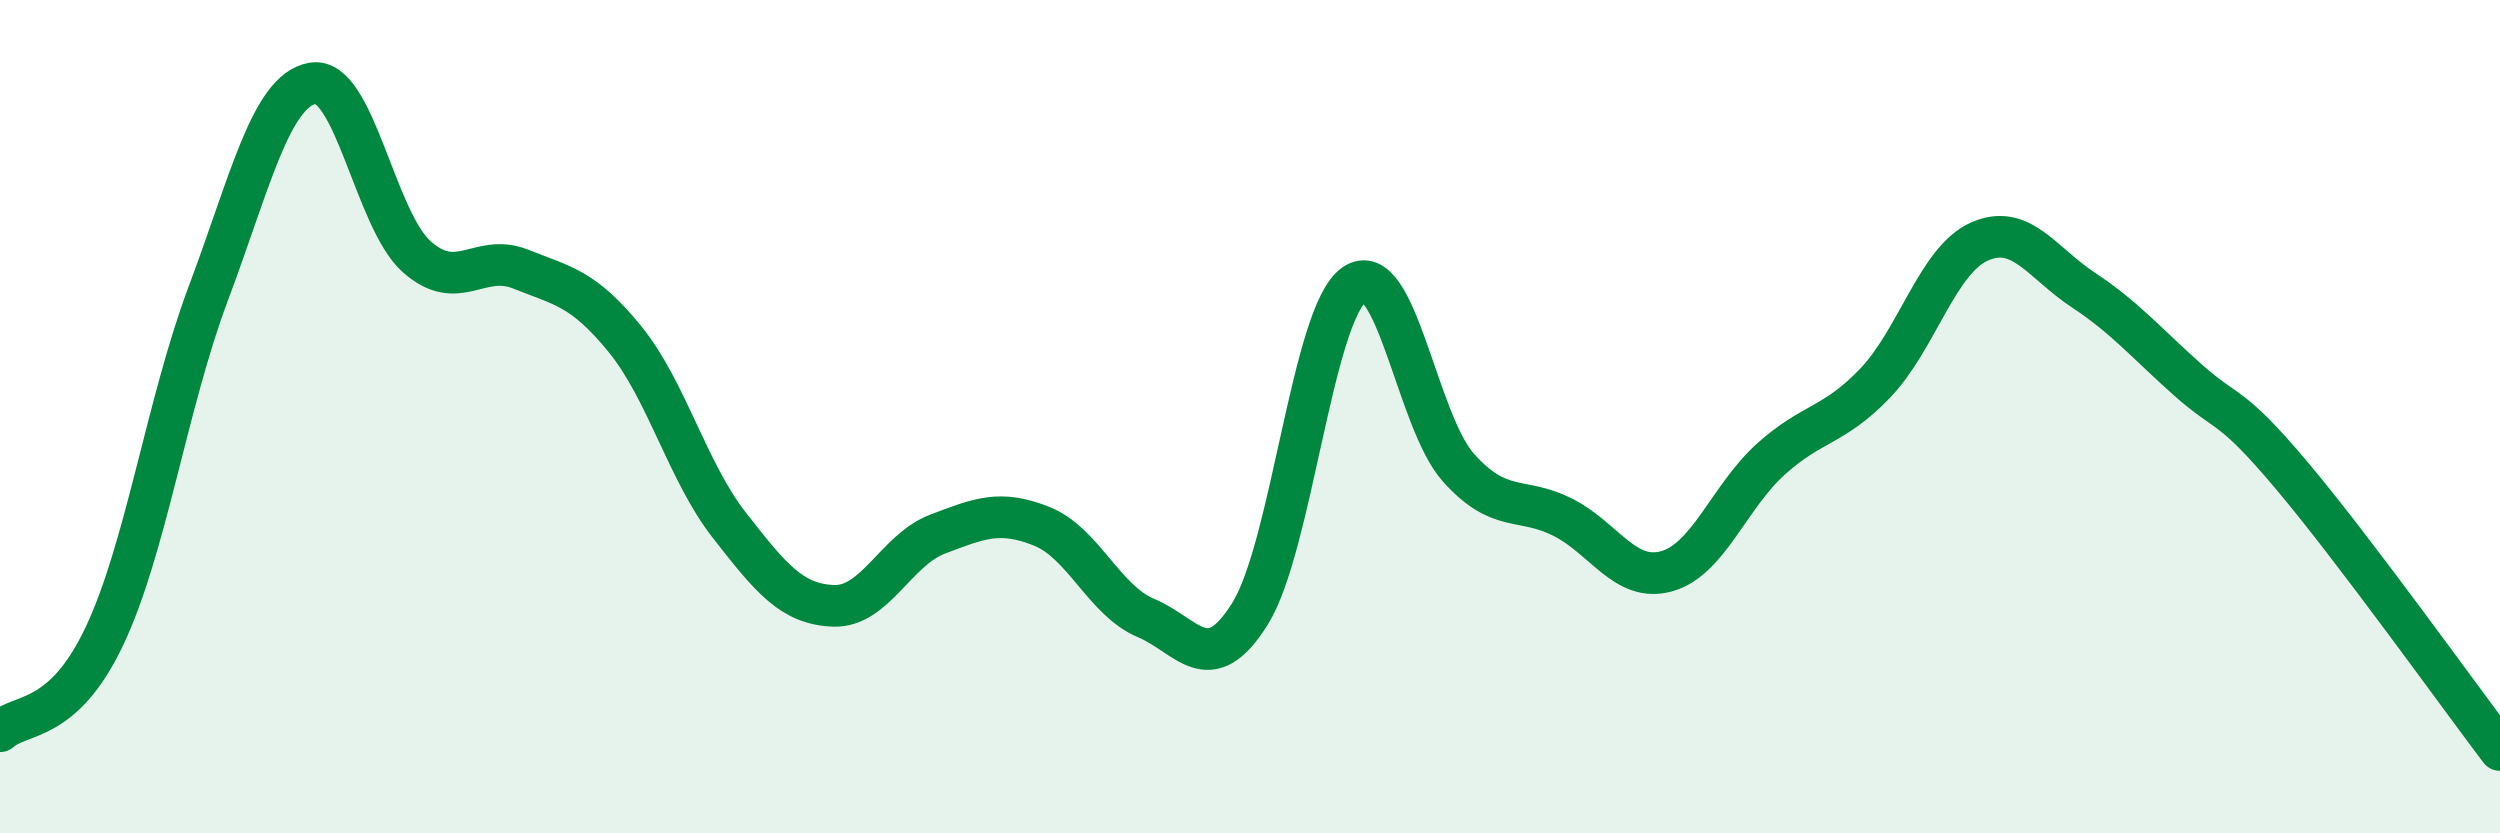
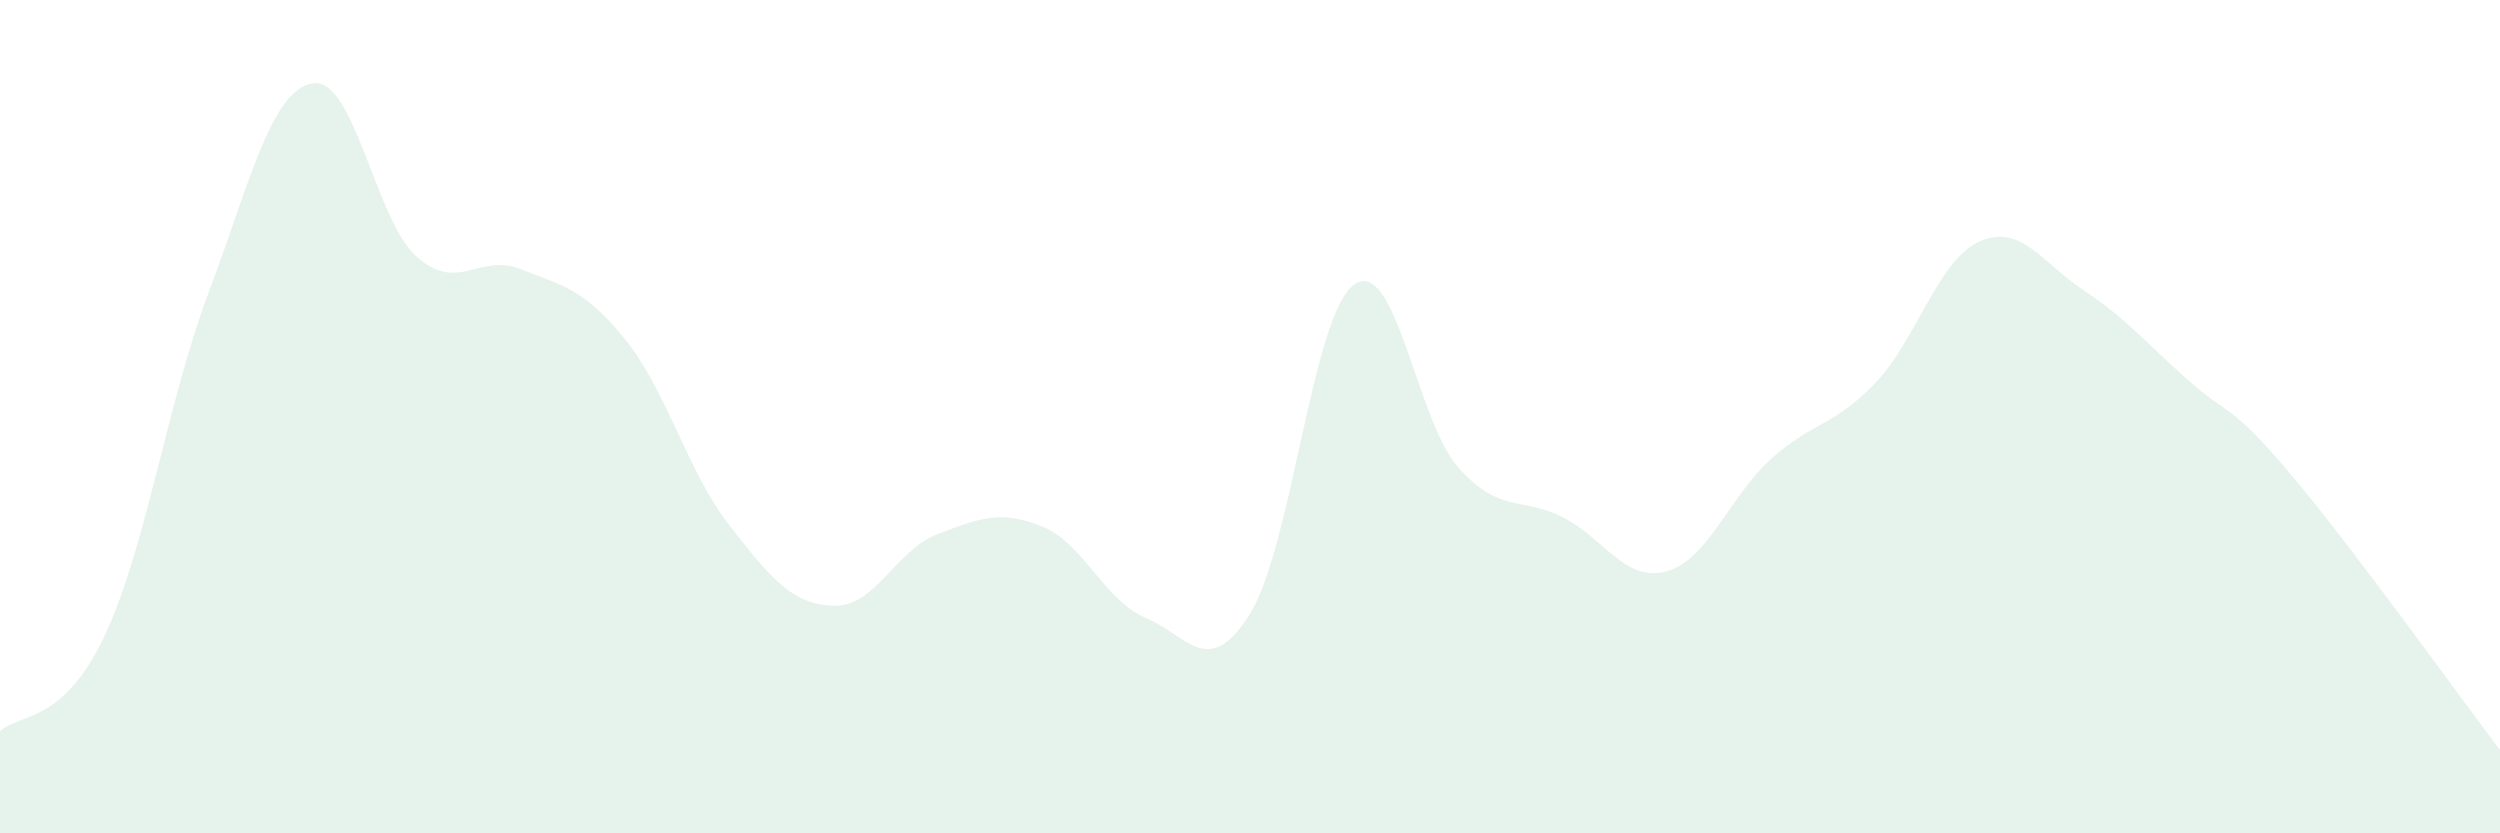
<svg xmlns="http://www.w3.org/2000/svg" width="60" height="20" viewBox="0 0 60 20">
  <path d="M 0,17.55 C 0.5,17.1 1.5,17.38 2.5,15.28 C 3.5,13.18 4,9.7 5,7.04 C 6,4.38 6.5,2.18 7.5,2 C 8.5,1.82 9,5.27 10,6.16 C 11,7.05 11.5,6.06 12.5,6.46 C 13.5,6.86 14,6.91 15,8.14 C 16,9.37 16.5,11.32 17.5,12.6 C 18.5,13.88 19,14.5 20,14.54 C 21,14.58 21.5,13.2 22.5,12.82 C 23.5,12.44 24,12.23 25,12.63 C 26,13.03 26.5,14.41 27.5,14.83 C 28.5,15.25 29,16.33 30,14.73 C 31,13.13 31.5,7.53 32.5,6.83 C 33.5,6.13 34,10.1 35,11.22 C 36,12.34 36.5,11.91 37.5,12.41 C 38.5,12.91 39,13.99 40,13.71 C 41,13.43 41.5,11.92 42.5,11.02 C 43.5,10.12 44,10.24 45,9.2 C 46,8.16 46.5,6.25 47.5,5.8 C 48.5,5.35 49,6.3 50,6.96 C 51,7.62 51.5,8.22 52.5,9.11 C 53.5,10 53.5,9.63 55,11.41 C 56.5,13.19 59,16.68 60,18L60 20L0 20Z" fill="#008740" opacity="0.1" stroke-linecap="round" stroke-linejoin="round" />
-   <path d="M 0,17.55 C 0.5,17.1 1.5,17.38 2.5,15.28 C 3.5,13.18 4,9.7 5,7.04 C 6,4.38 6.5,2.18 7.5,2 C 8.5,1.82 9,5.27 10,6.16 C 11,7.05 11.5,6.06 12.5,6.46 C 13.5,6.86 14,6.91 15,8.14 C 16,9.37 16.5,11.32 17.5,12.6 C 18.5,13.88 19,14.5 20,14.54 C 21,14.58 21.5,13.2 22.5,12.82 C 23.5,12.44 24,12.23 25,12.63 C 26,13.03 26.5,14.41 27.5,14.83 C 28.5,15.25 29,16.33 30,14.73 C 31,13.13 31.5,7.53 32.5,6.83 C 33.5,6.13 34,10.1 35,11.22 C 36,12.34 36.5,11.91 37.5,12.41 C 38.5,12.91 39,13.99 40,13.71 C 41,13.43 41.5,11.92 42.5,11.02 C 43.5,10.12 44,10.24 45,9.2 C 46,8.16 46.5,6.25 47.5,5.8 C 48.5,5.35 49,6.3 50,6.96 C 51,7.62 51.5,8.22 52.5,9.11 C 53.5,10 53.5,9.63 55,11.41 C 56.5,13.19 59,16.68 60,18" stroke="#008740" stroke-width="1" fill="none" stroke-linecap="round" stroke-linejoin="round" />
</svg>